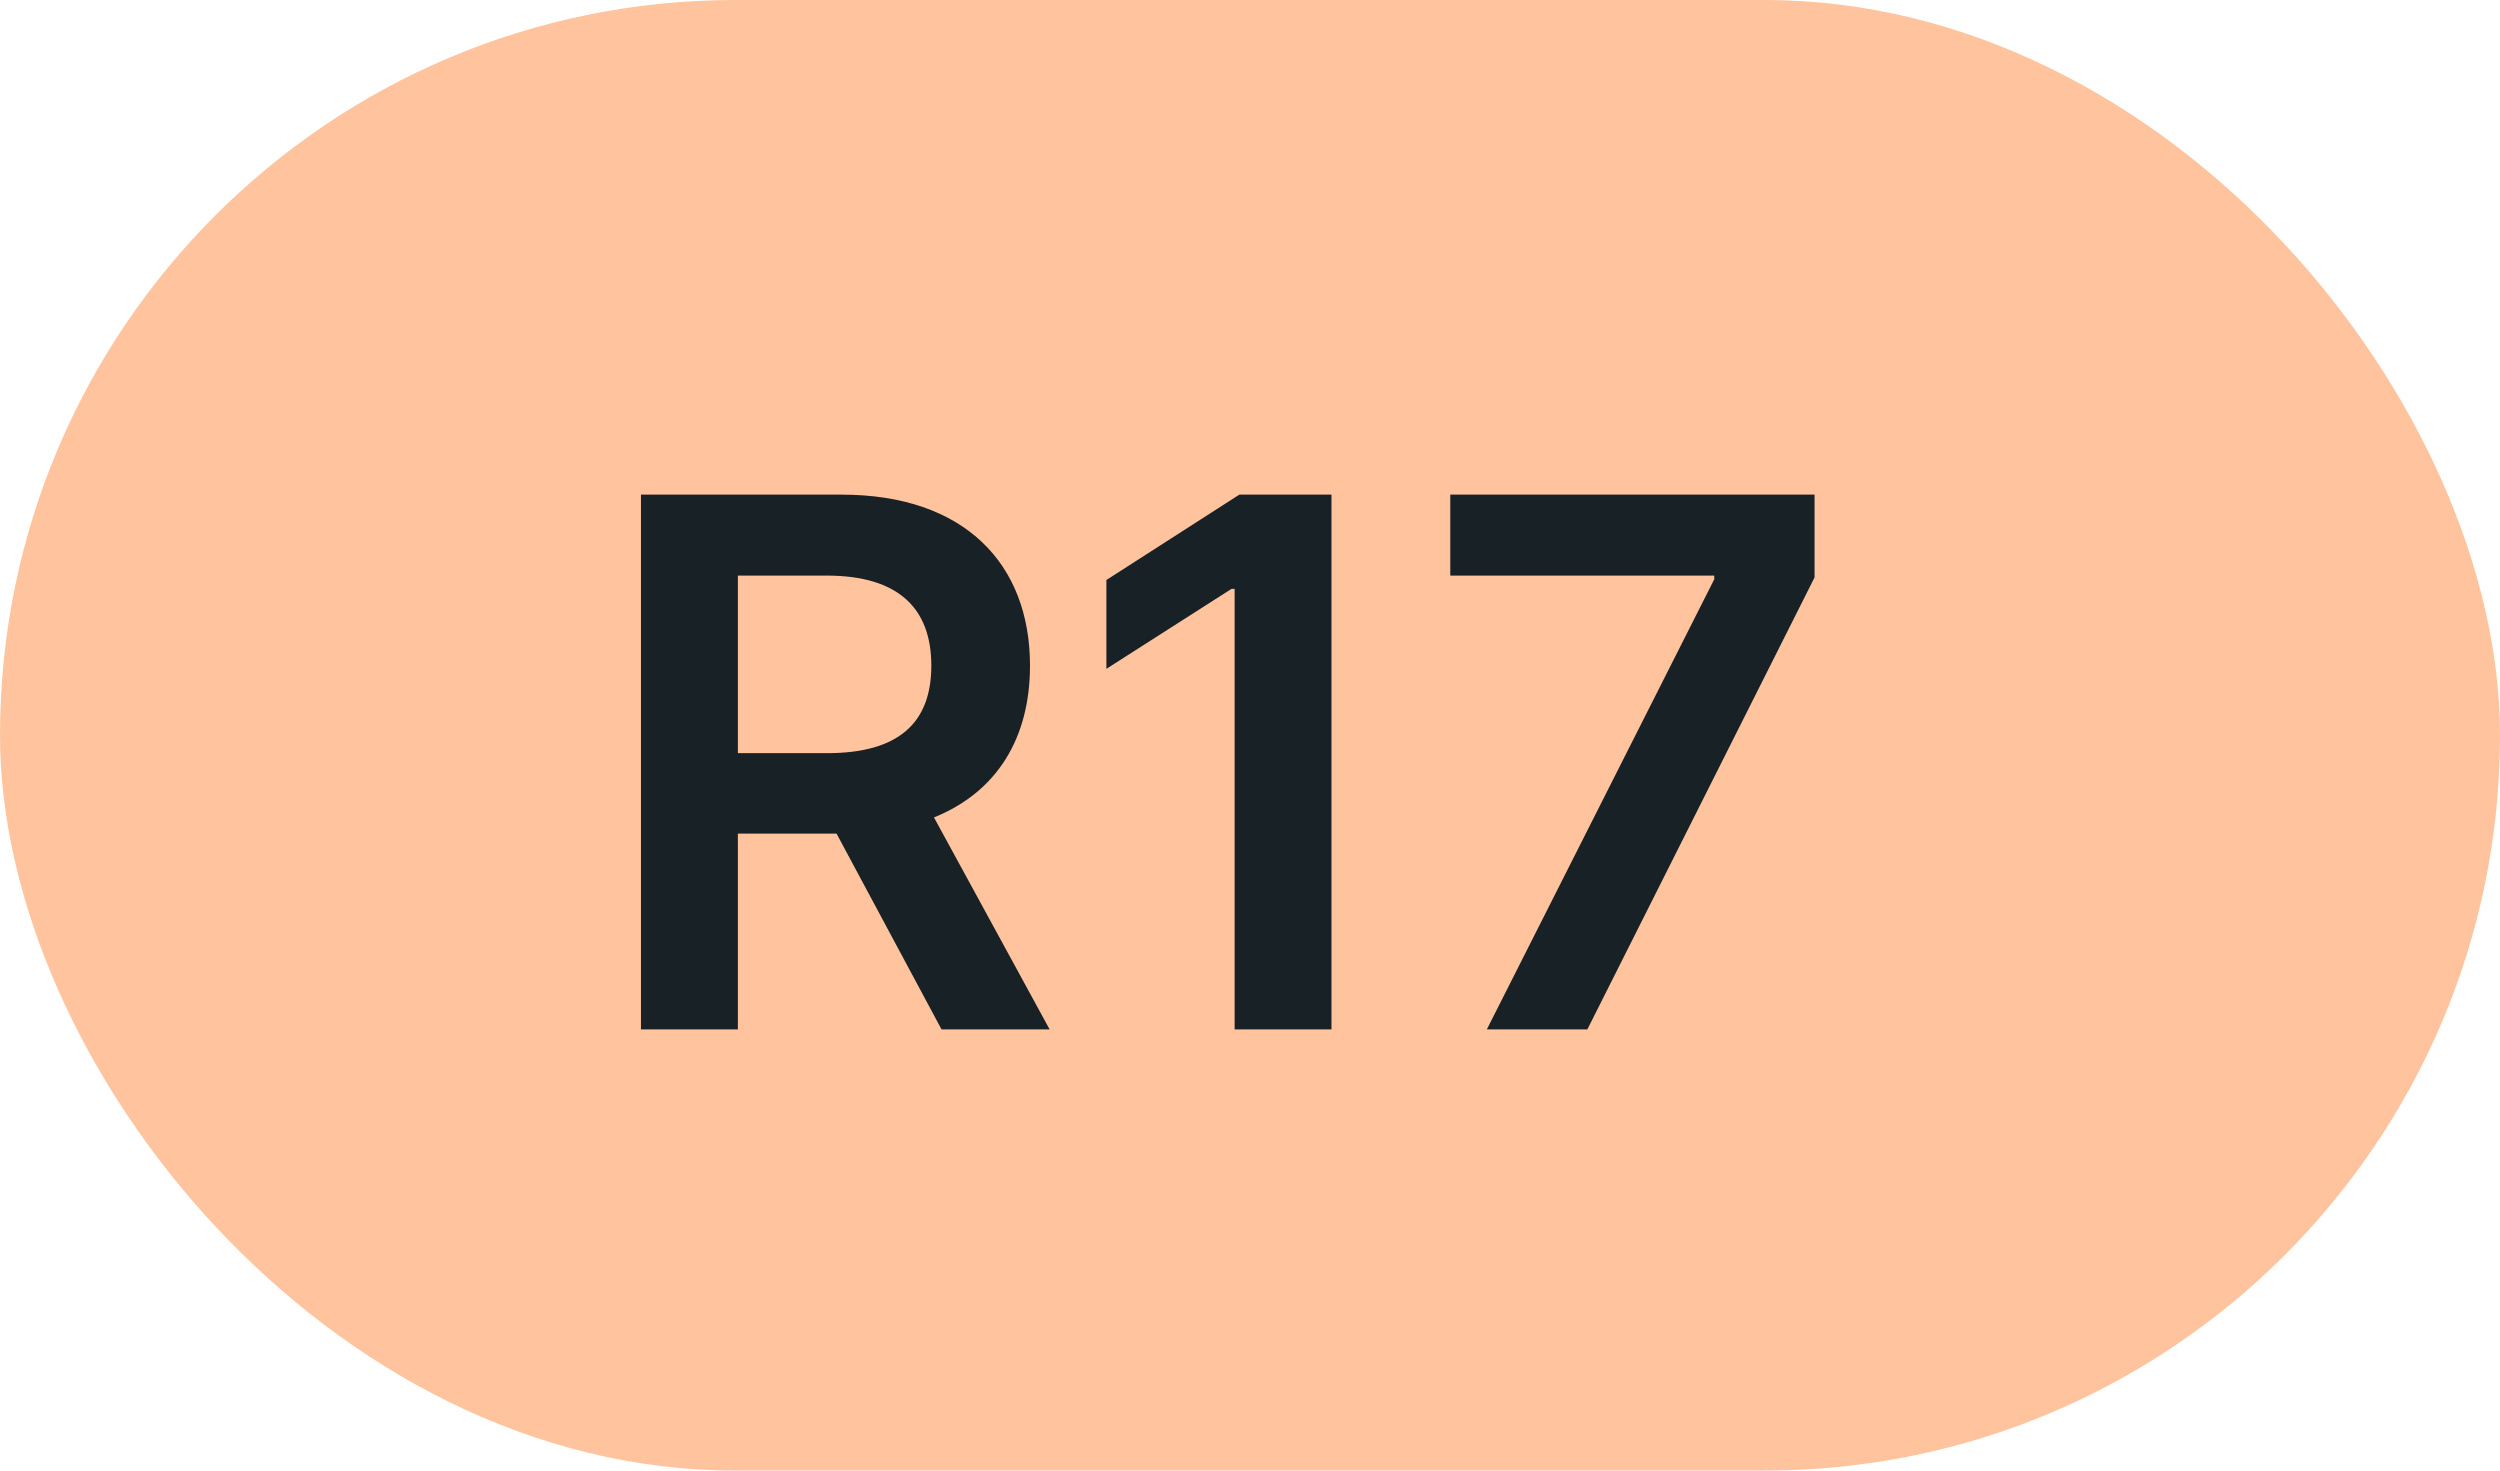
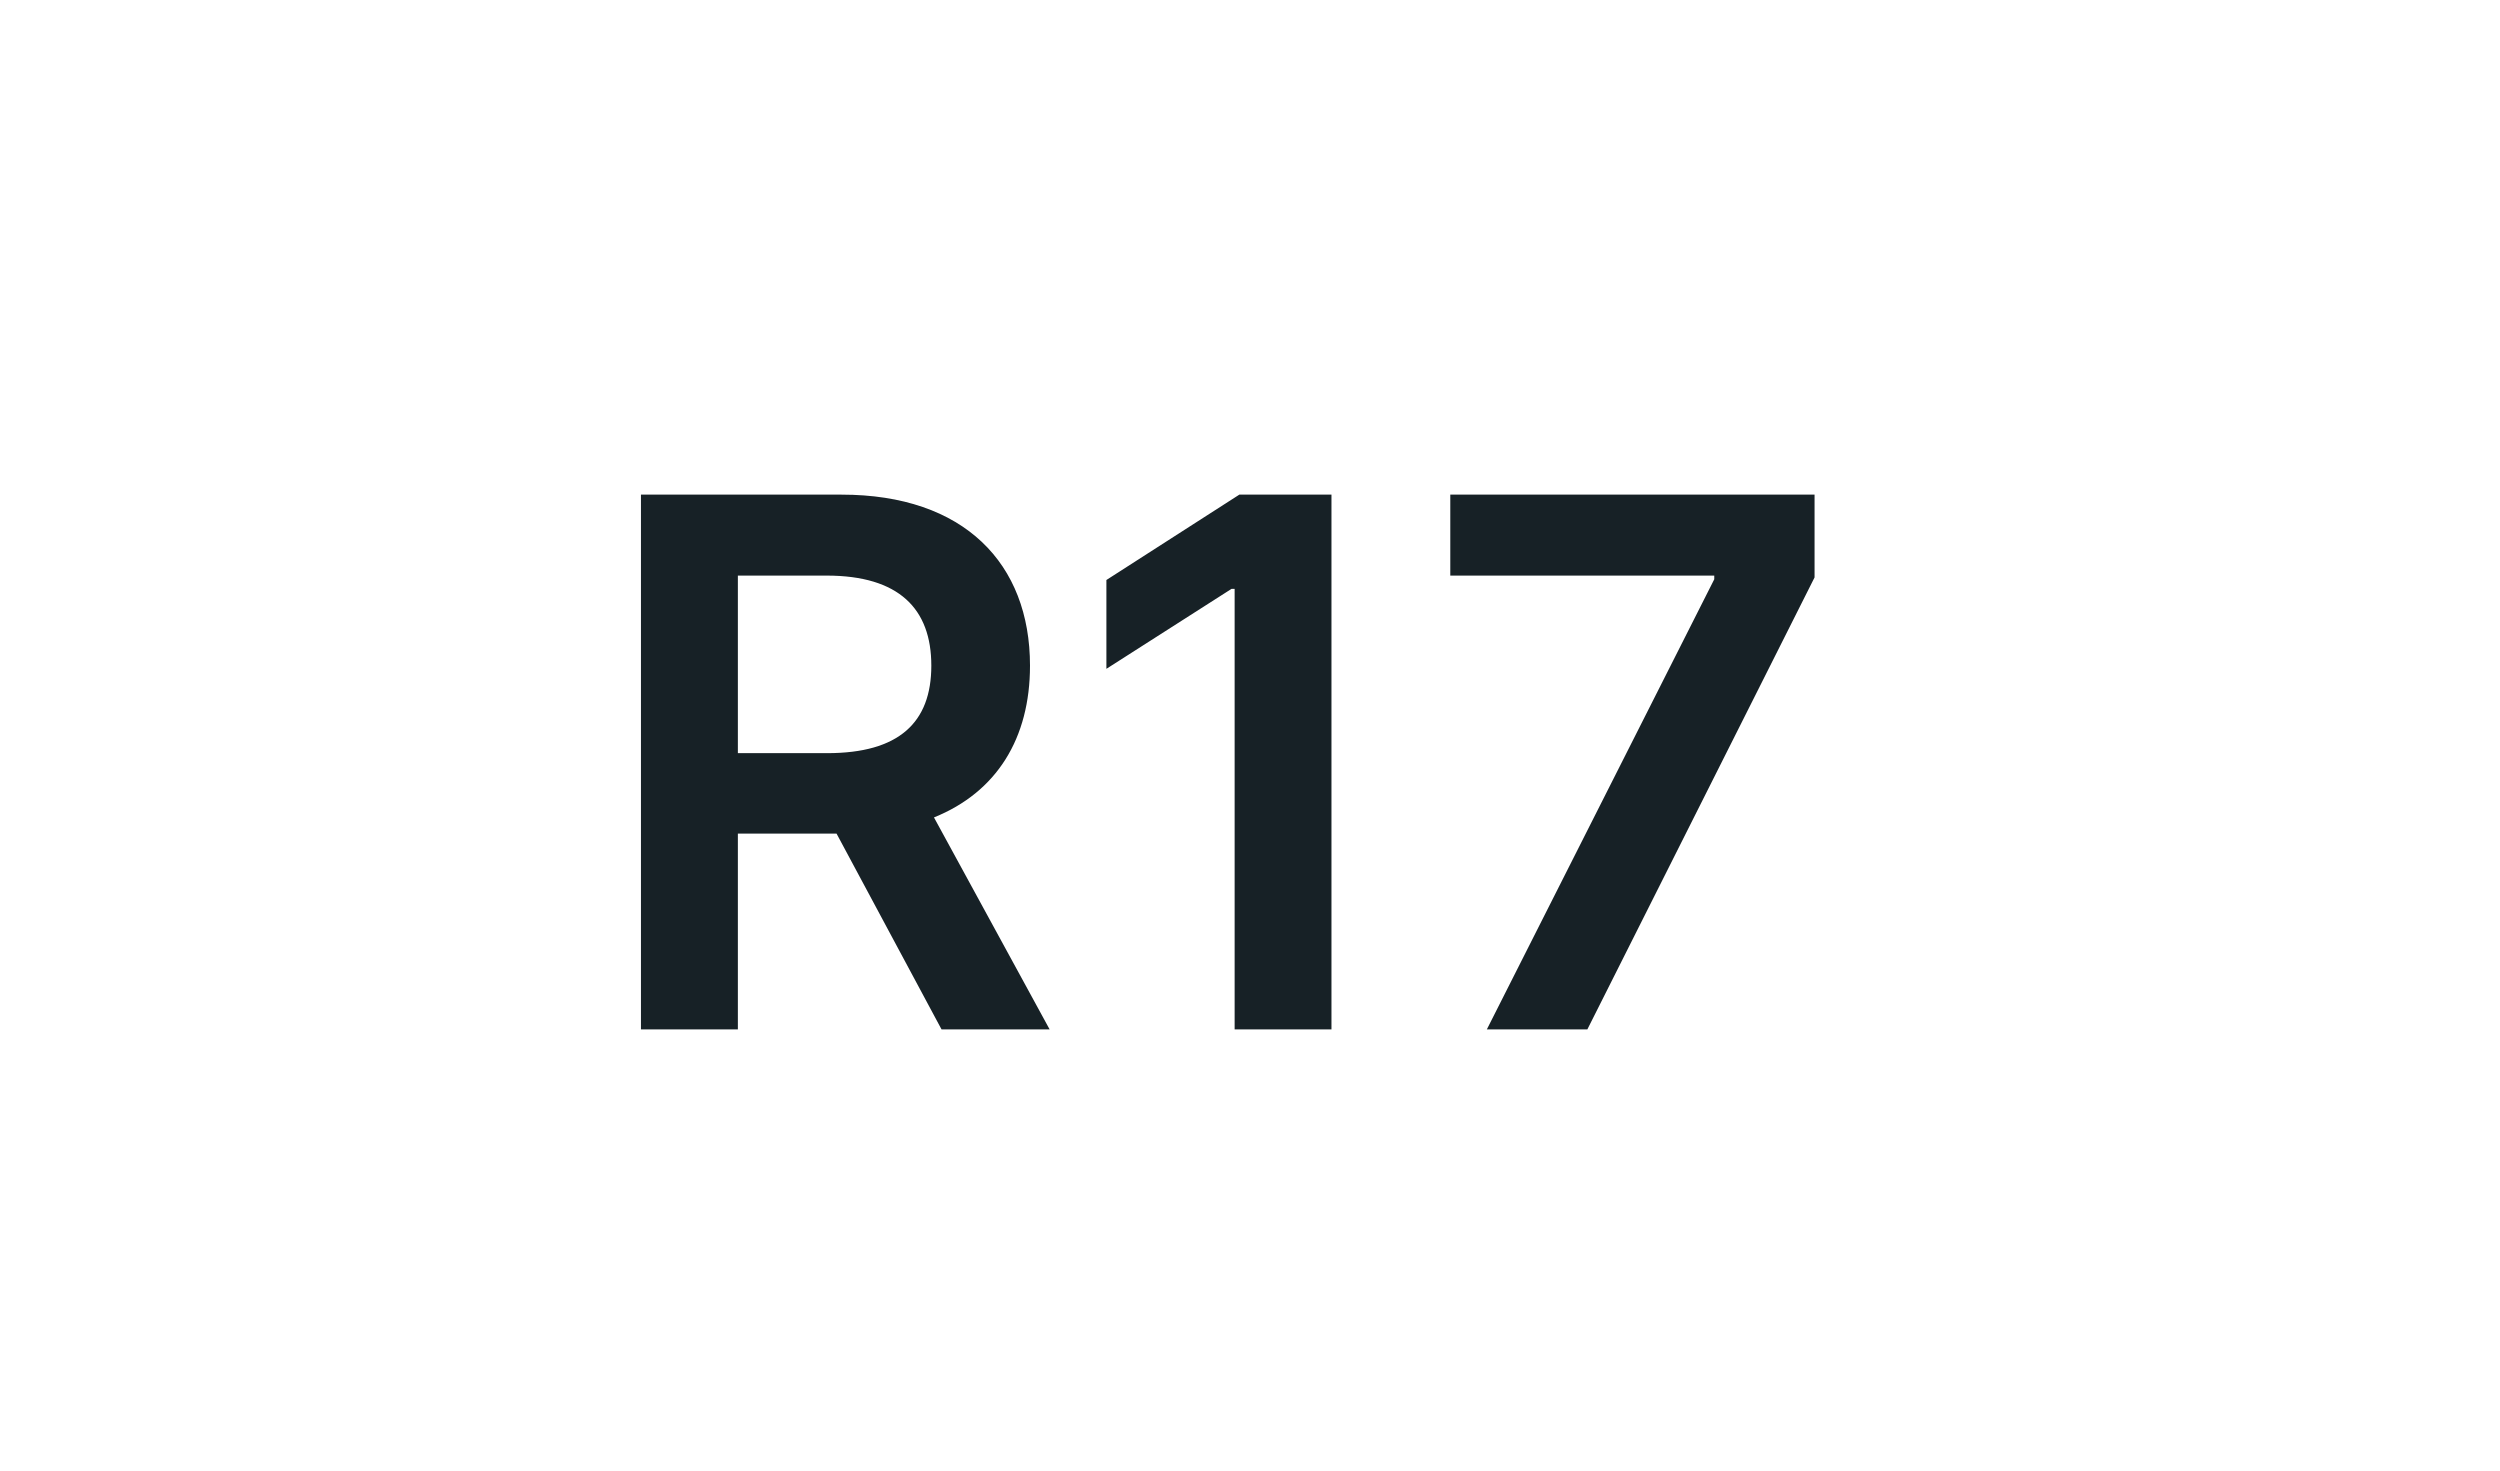
<svg xmlns="http://www.w3.org/2000/svg" width="34" height="20" viewBox="0 0 34 20" fill="none">
-   <rect width="34" height="20" rx="10" fill="#FFC39E" />
  <path d="M8.717 14H10.035V11.337H11.377L12.805 14H14.275L12.702 11.117C13.557 10.772 14.008 10.04 14.008 9.053C14.008 7.665 13.114 6.727 11.445 6.727H8.717V14ZM10.035 10.243V7.828H11.242C12.226 7.828 12.666 8.279 12.666 9.053C12.666 9.827 12.226 10.243 11.249 10.243H10.035ZM18.108 6.727H16.855L15.047 7.888V9.096L16.748 8.009H16.791V14H18.108V6.727ZM20.221 14H21.588L24.678 7.853V6.727H19.724V7.828H23.314V7.878L20.221 14Z" fill="#172126" />
</svg>